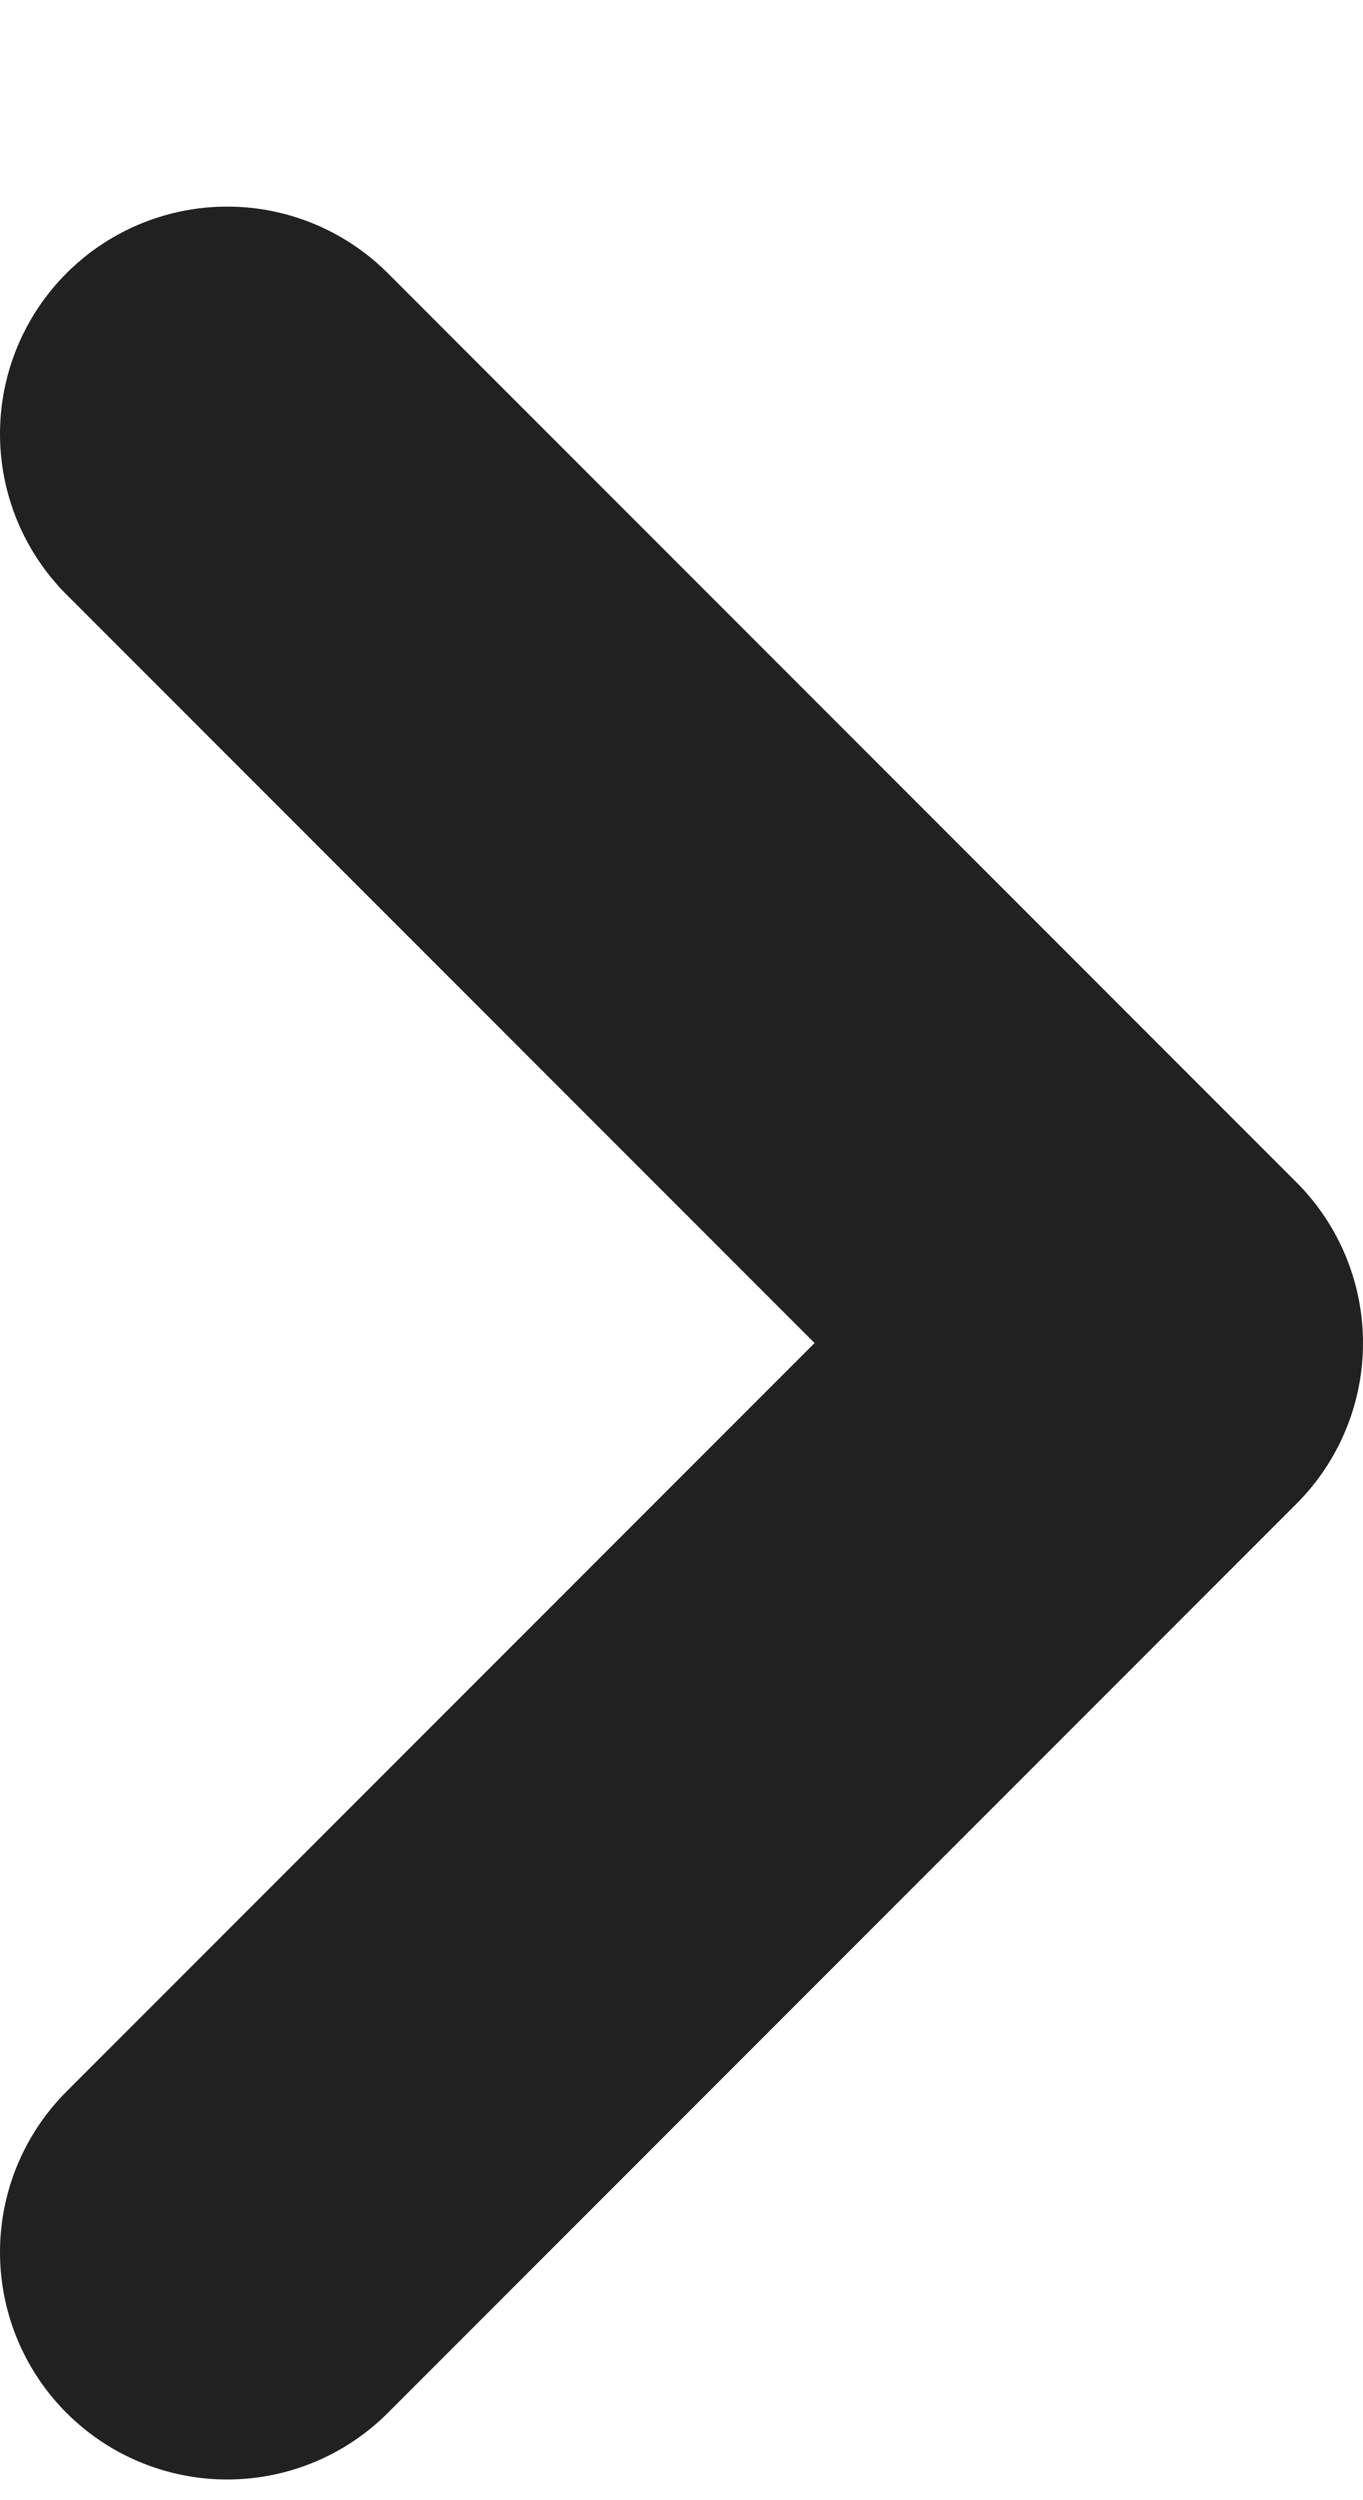
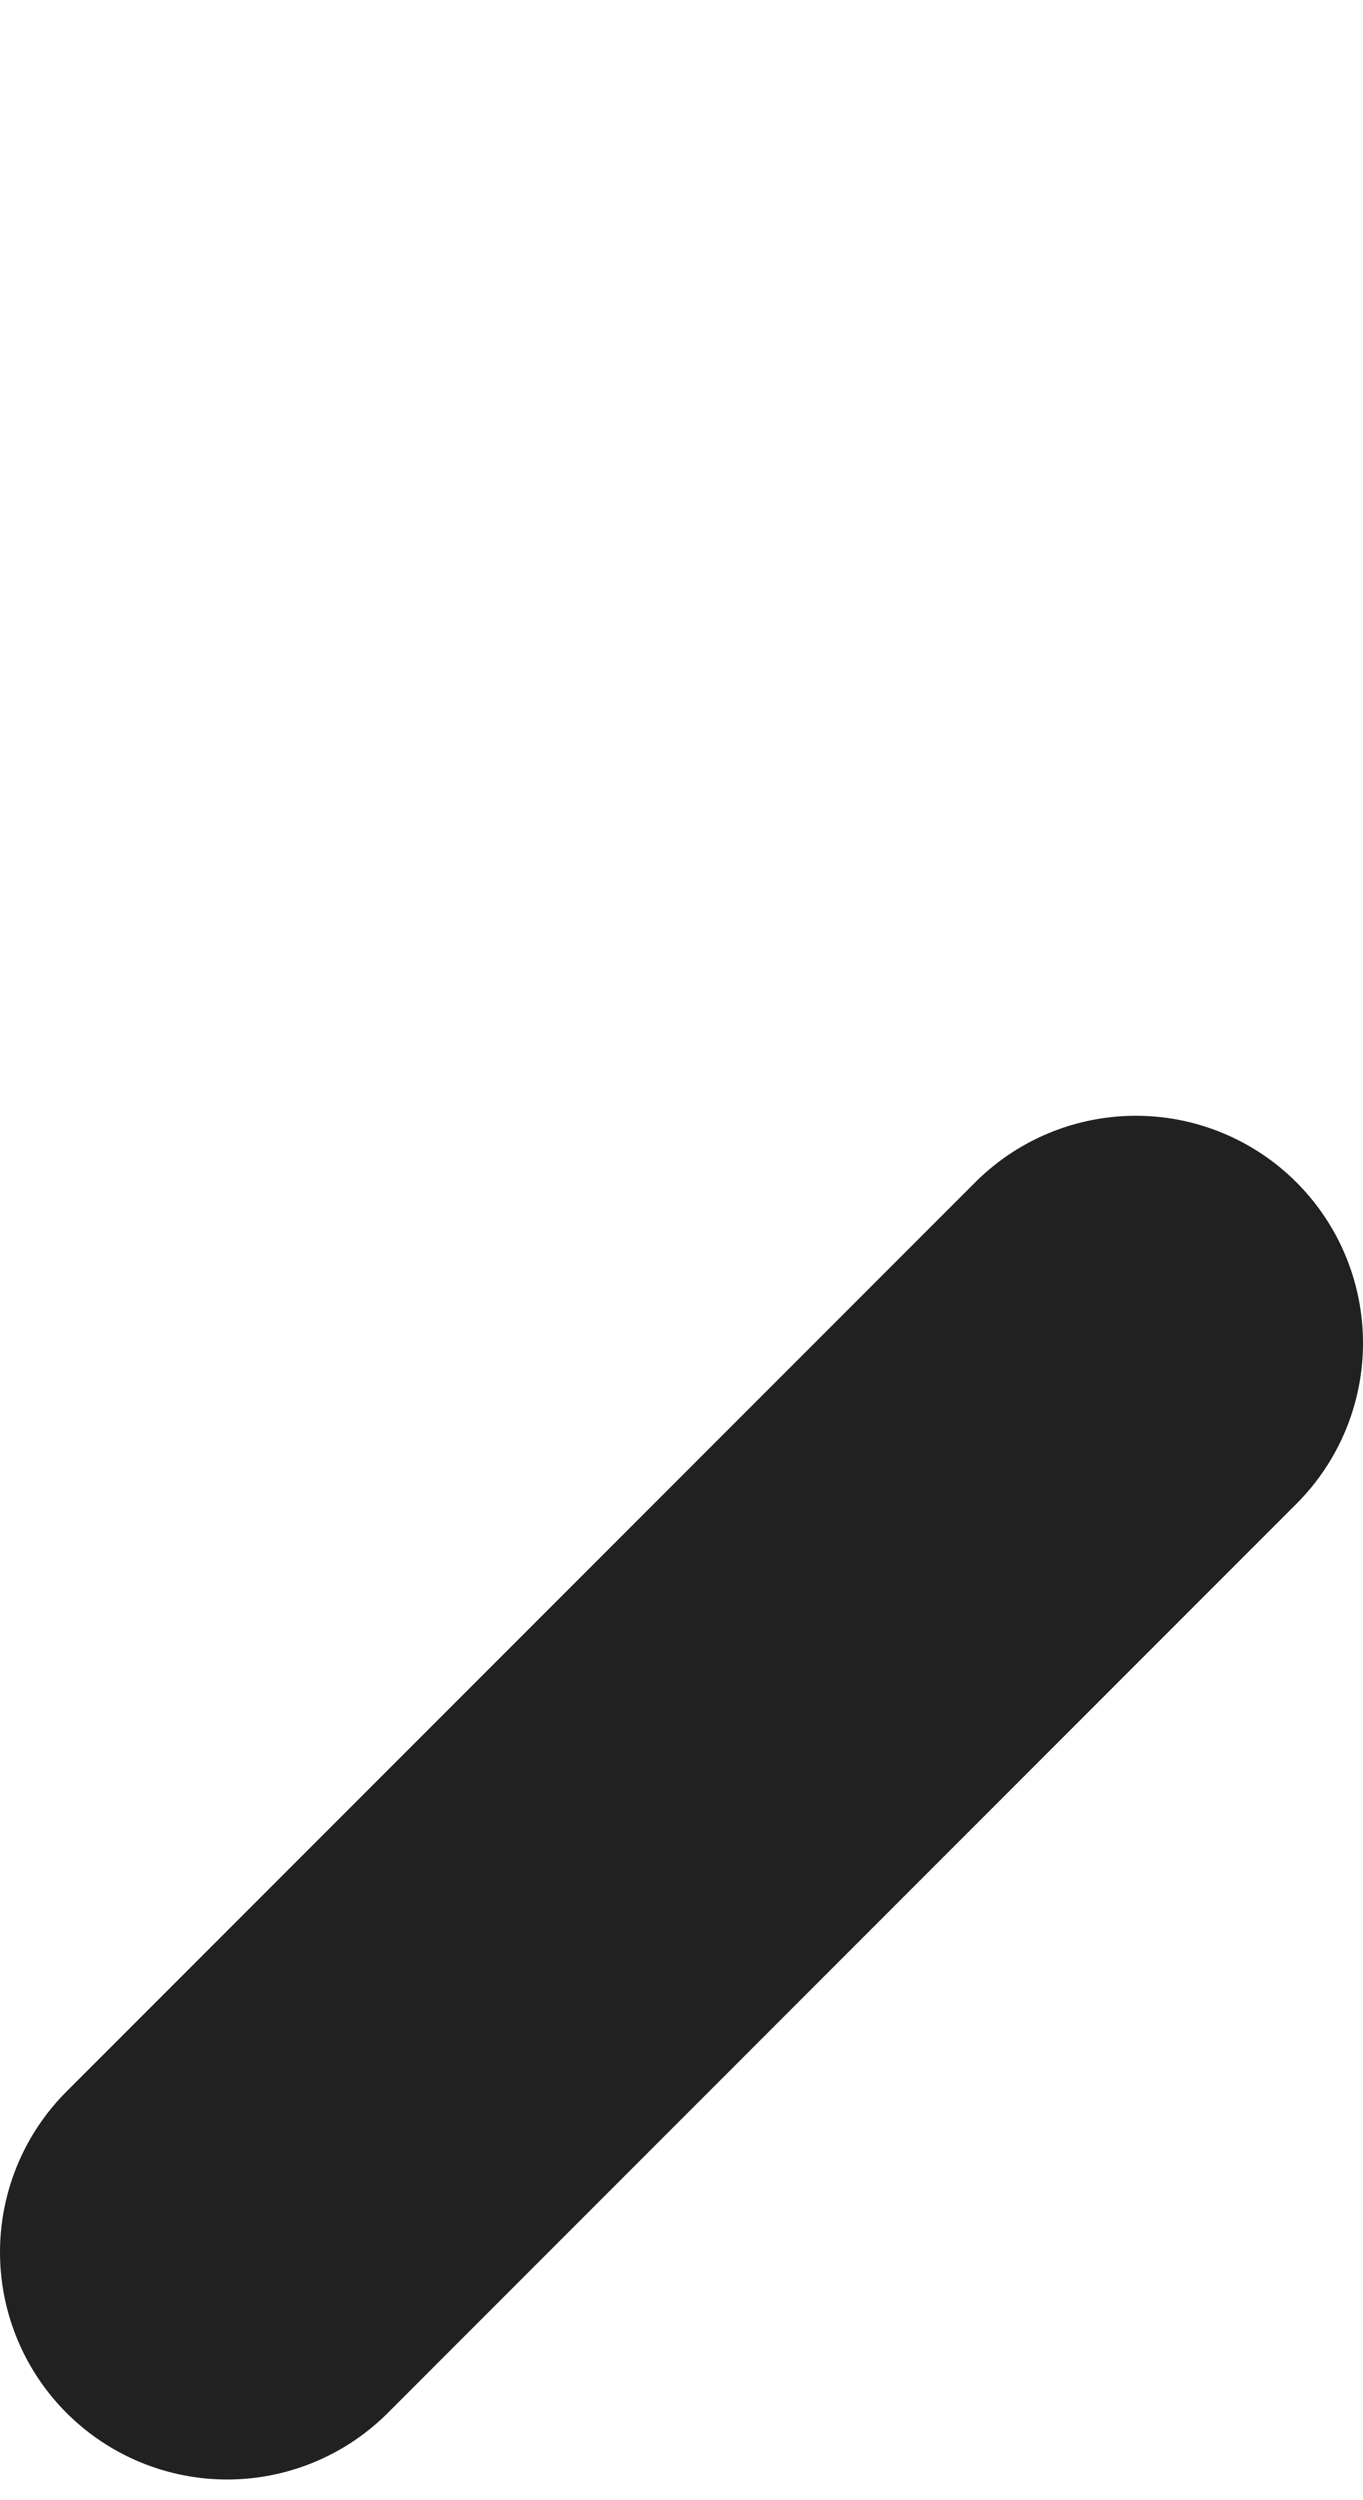
<svg xmlns="http://www.w3.org/2000/svg" width="6" height="11" viewBox="0 0 6 11" fill="none">
-   <path d="M1 9.909L5 5.909L1 1.909" stroke="#212121" stroke-width="2" stroke-linecap="round" stroke-linejoin="round" />
+   <path d="M1 9.909L5 5.909" stroke="#212121" stroke-width="2" stroke-linecap="round" stroke-linejoin="round" />
</svg>